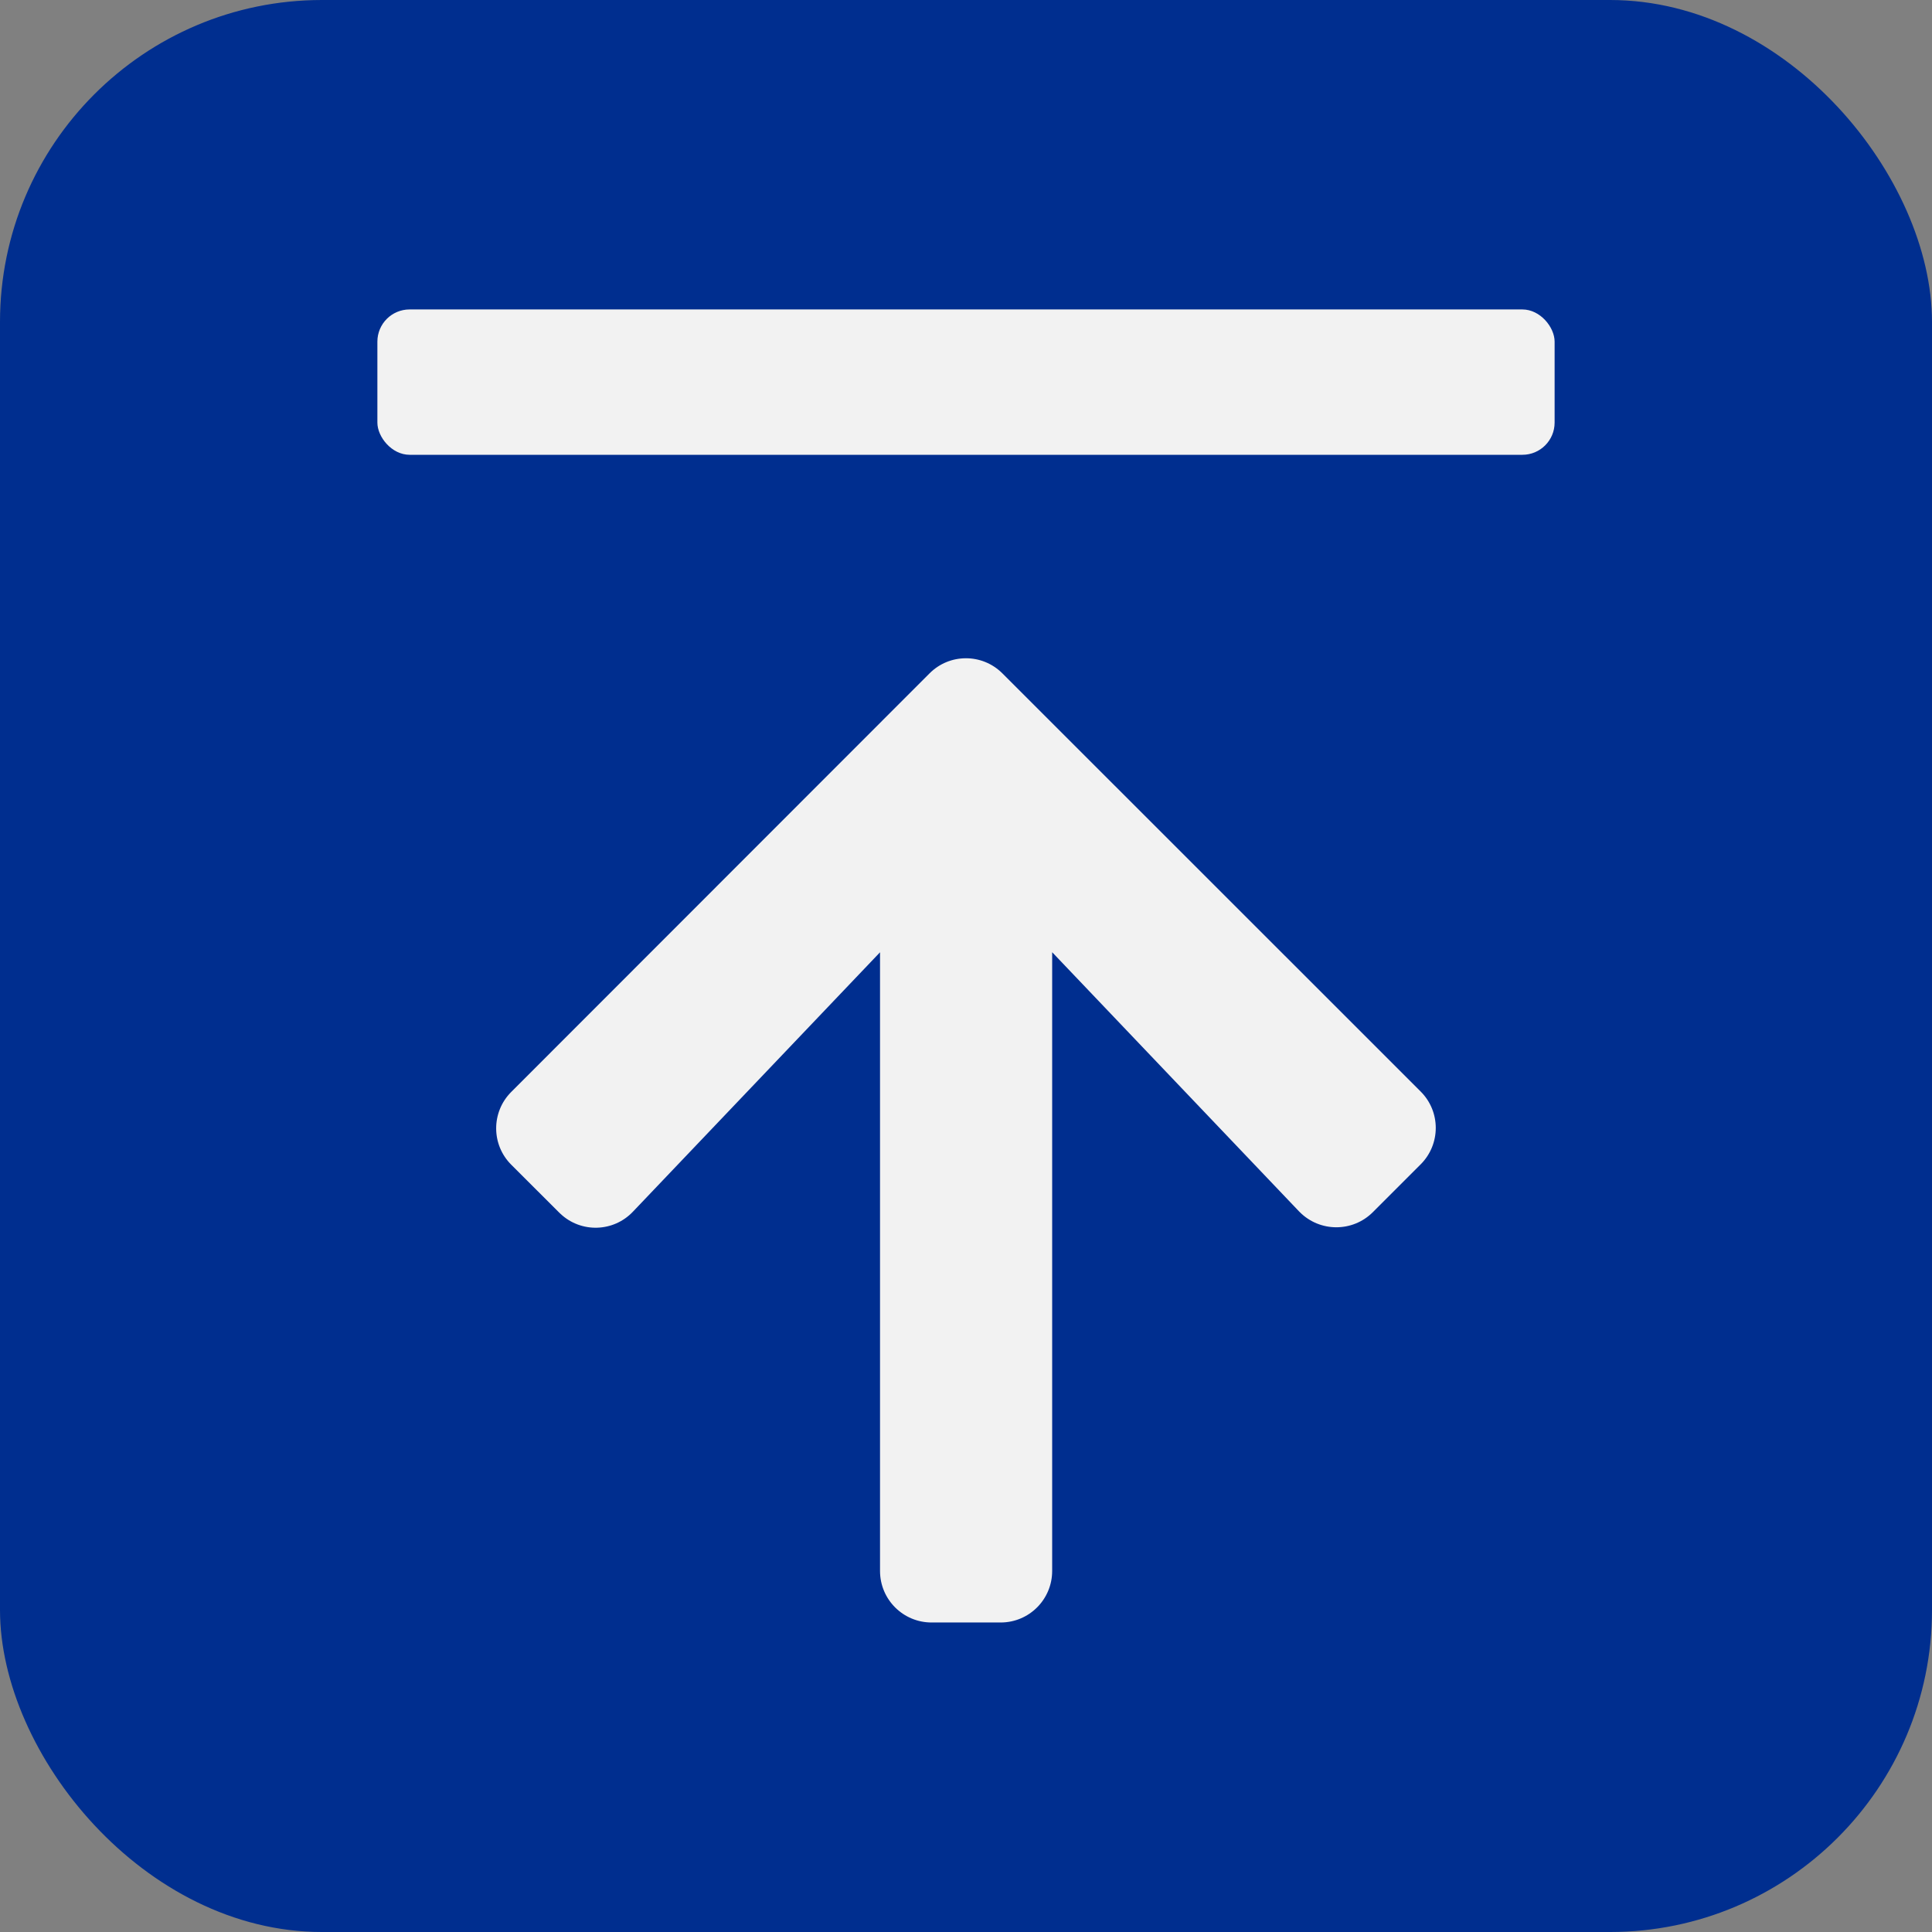
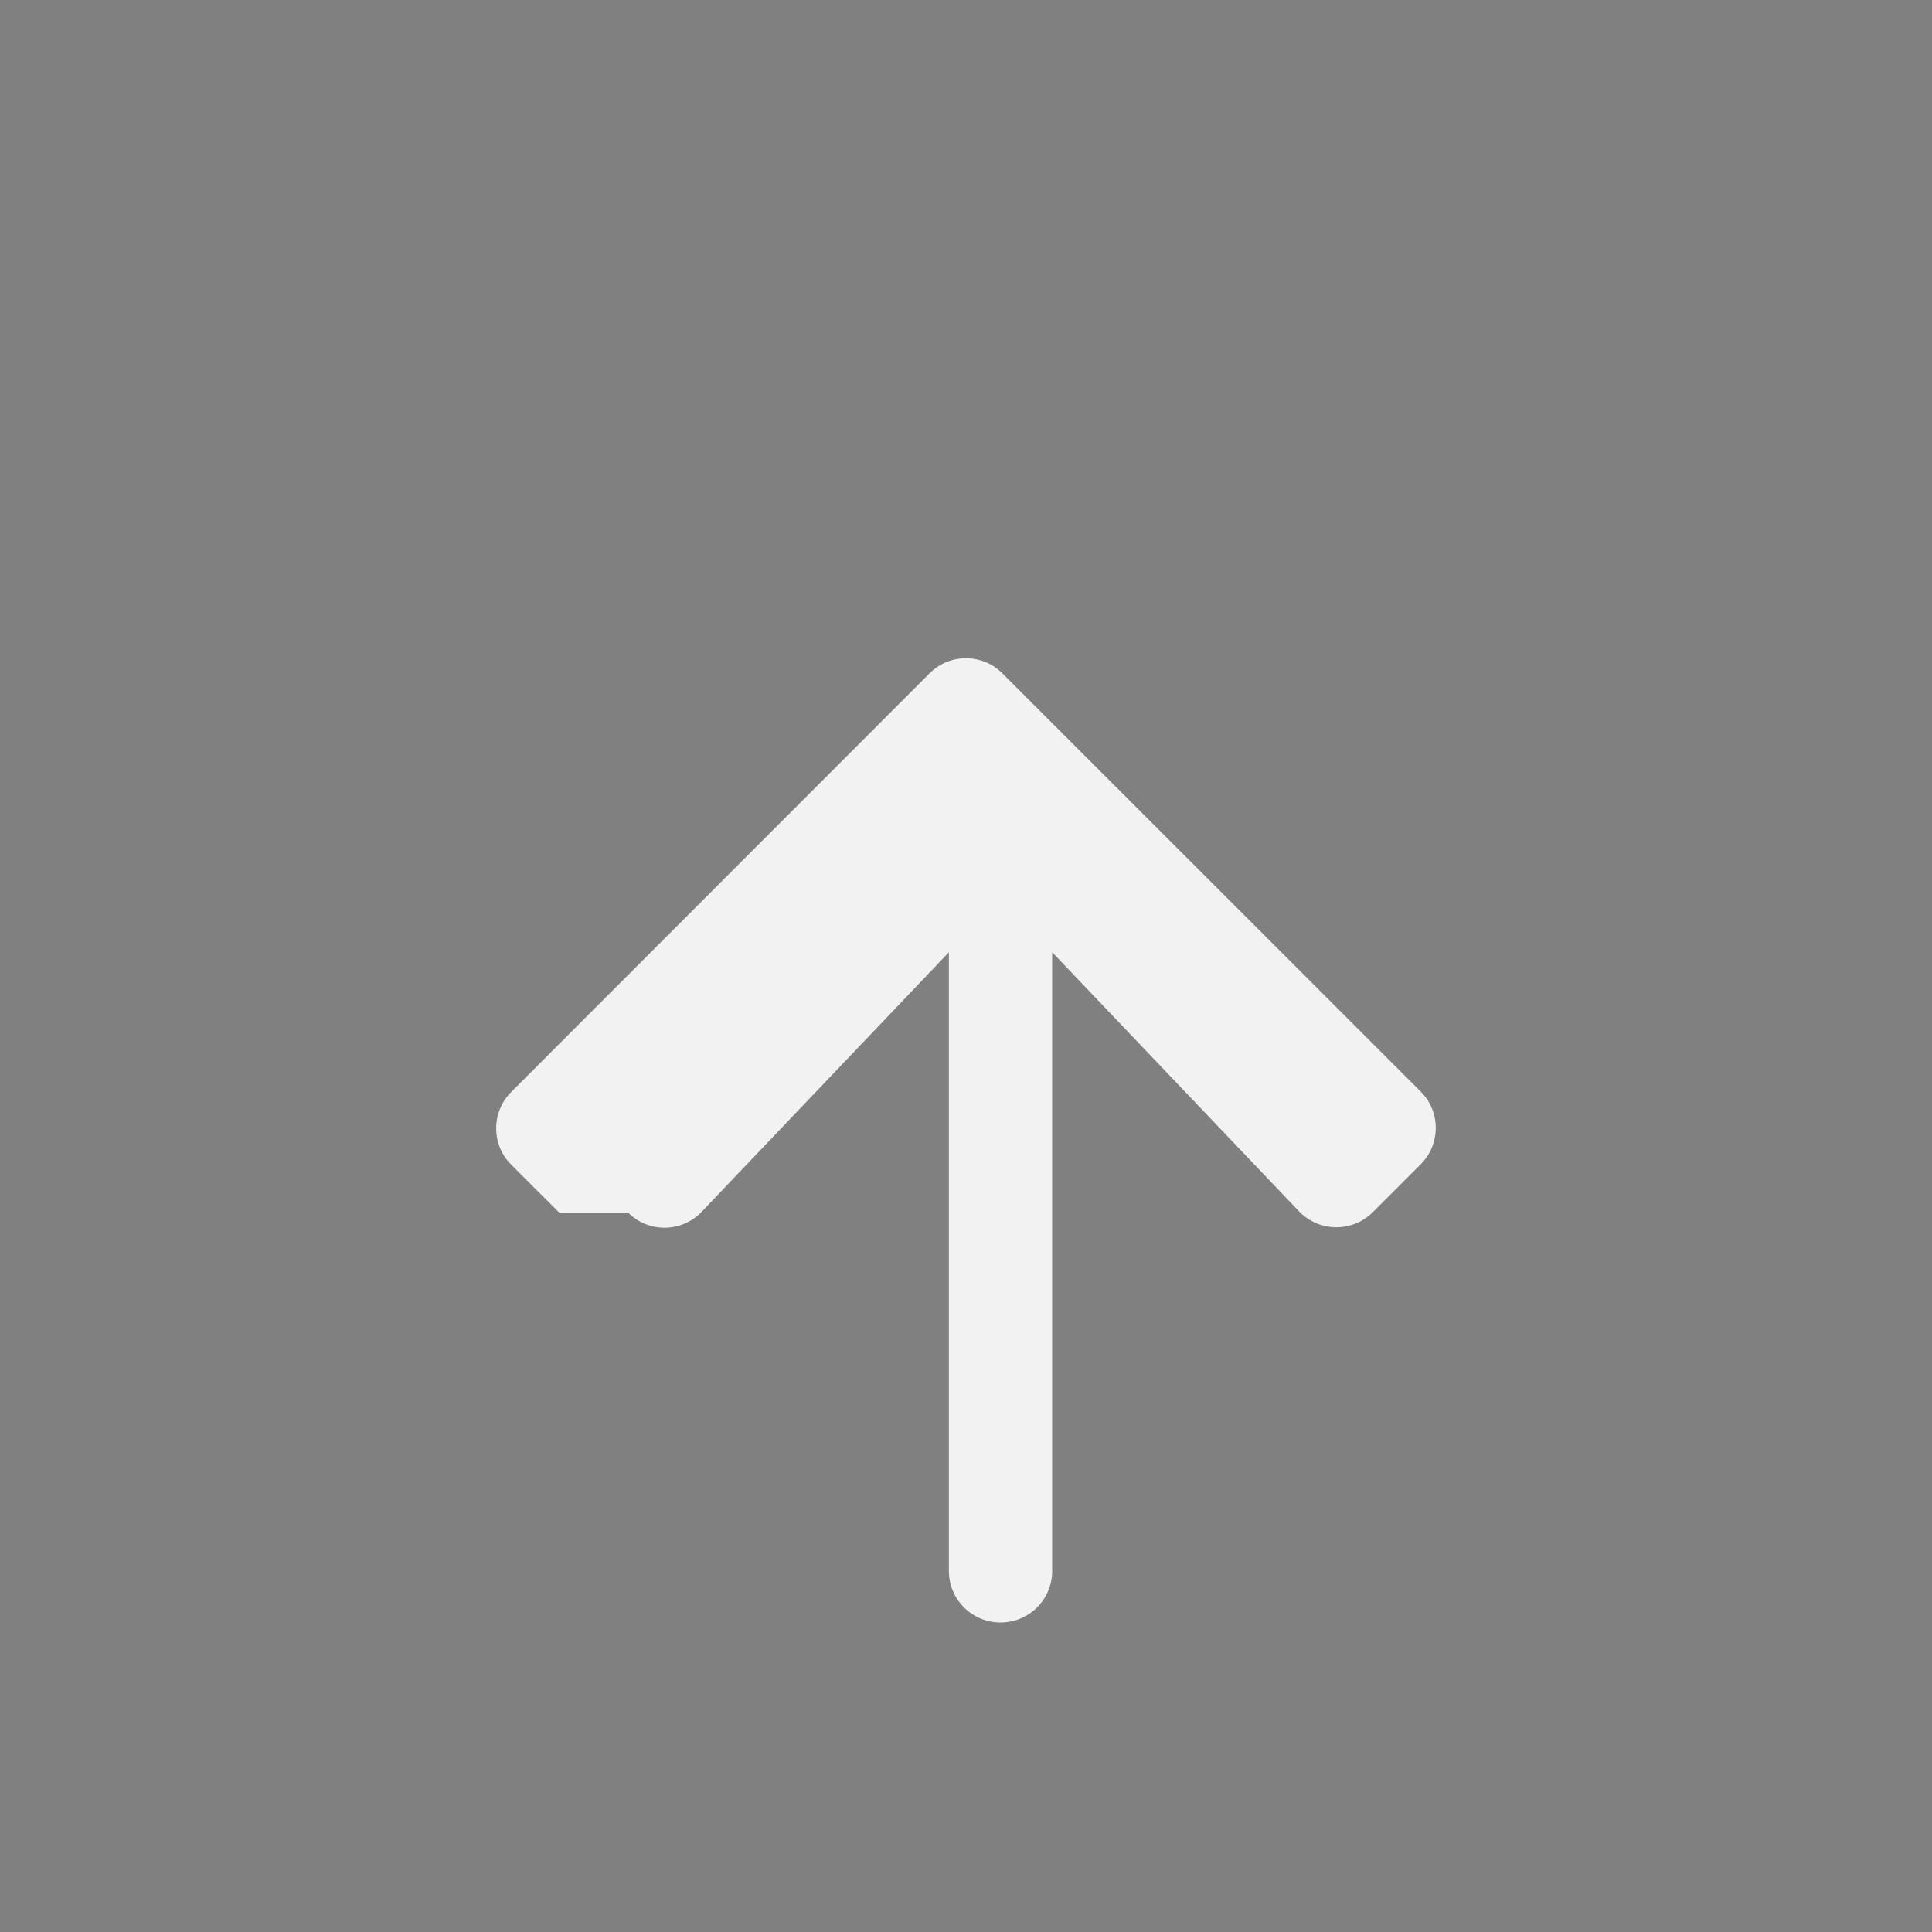
<svg xmlns="http://www.w3.org/2000/svg" id="_레이어_2" data-name="레이어 2" viewBox="0 0 300 300">
  <rect x="0" y="0" width="300" height="300" fill="#808080" stroke="none" />
  <defs>
    <style>
      .cls-1 {
        fill: #002e8f;
      }

      .cls-2 {
        fill: #f2f2f2;
      }
    </style>
  </defs>
  <g id="_레이어_1-2" data-name="레이어 1">
-     <rect class="cls-1" width="300" height="300" rx="50" ry="50" />
    <g>
-       <rect class="cls-2" x="58.6" y="48.05" width="182.8" height="22.57" rx="5" ry="5" />
-       <path id="Icon_awesome-arrow-up" data-name="Icon awesome-arrow-up" class="cls-2" d="m86.82,188.28l-7.42-7.41c-3.13-3.11-3.14-8.17-.03-11.3.01-.01.02-.02.03-.03l64.93-64.97c3.11-3.13,8.17-3.14,11.3-.03.01.01.02.02.03.03l64.93,64.91c3.13,3.11,3.14,8.17.03,11.3-.01.01-.02.02-.03.03l-7.42,7.42c-3.14,3.13-8.22,3.12-11.35-.02-.04-.04-.07-.08-.11-.11l-38.33-40.24v96.06c.01,4.42-3.56,8.01-7.98,8.02-.01,0-.03,0-.04,0h-10.69c-4.42.01-8.01-3.56-8.02-7.98,0-.01,0-.03,0-.04v-96.05l-38.36,40.27c-3.02,3.2-8.07,3.35-11.27.33-.07-.06-.13-.13-.2-.19Z" />
+       <path id="Icon_awesome-arrow-up" data-name="Icon awesome-arrow-up" class="cls-2" d="m86.82,188.28l-7.42-7.41c-3.13-3.11-3.14-8.17-.03-11.3.01-.01.02-.02.03-.03l64.93-64.97c3.11-3.13,8.17-3.14,11.3-.03.01.01.02.02.03.03l64.93,64.91c3.13,3.11,3.14,8.17.03,11.3-.01.01-.02.02-.03.03l-7.42,7.42c-3.14,3.13-8.22,3.12-11.35-.02-.04-.04-.07-.08-.11-.11l-38.33-40.24v96.06c.01,4.42-3.56,8.01-7.98,8.02-.01,0-.03,0-.04,0c-4.42.01-8.01-3.56-8.02-7.98,0-.01,0-.03,0-.04v-96.05l-38.36,40.27c-3.02,3.2-8.07,3.35-11.27.33-.07-.06-.13-.13-.2-.19Z" />
    </g>
  </g>
</svg>